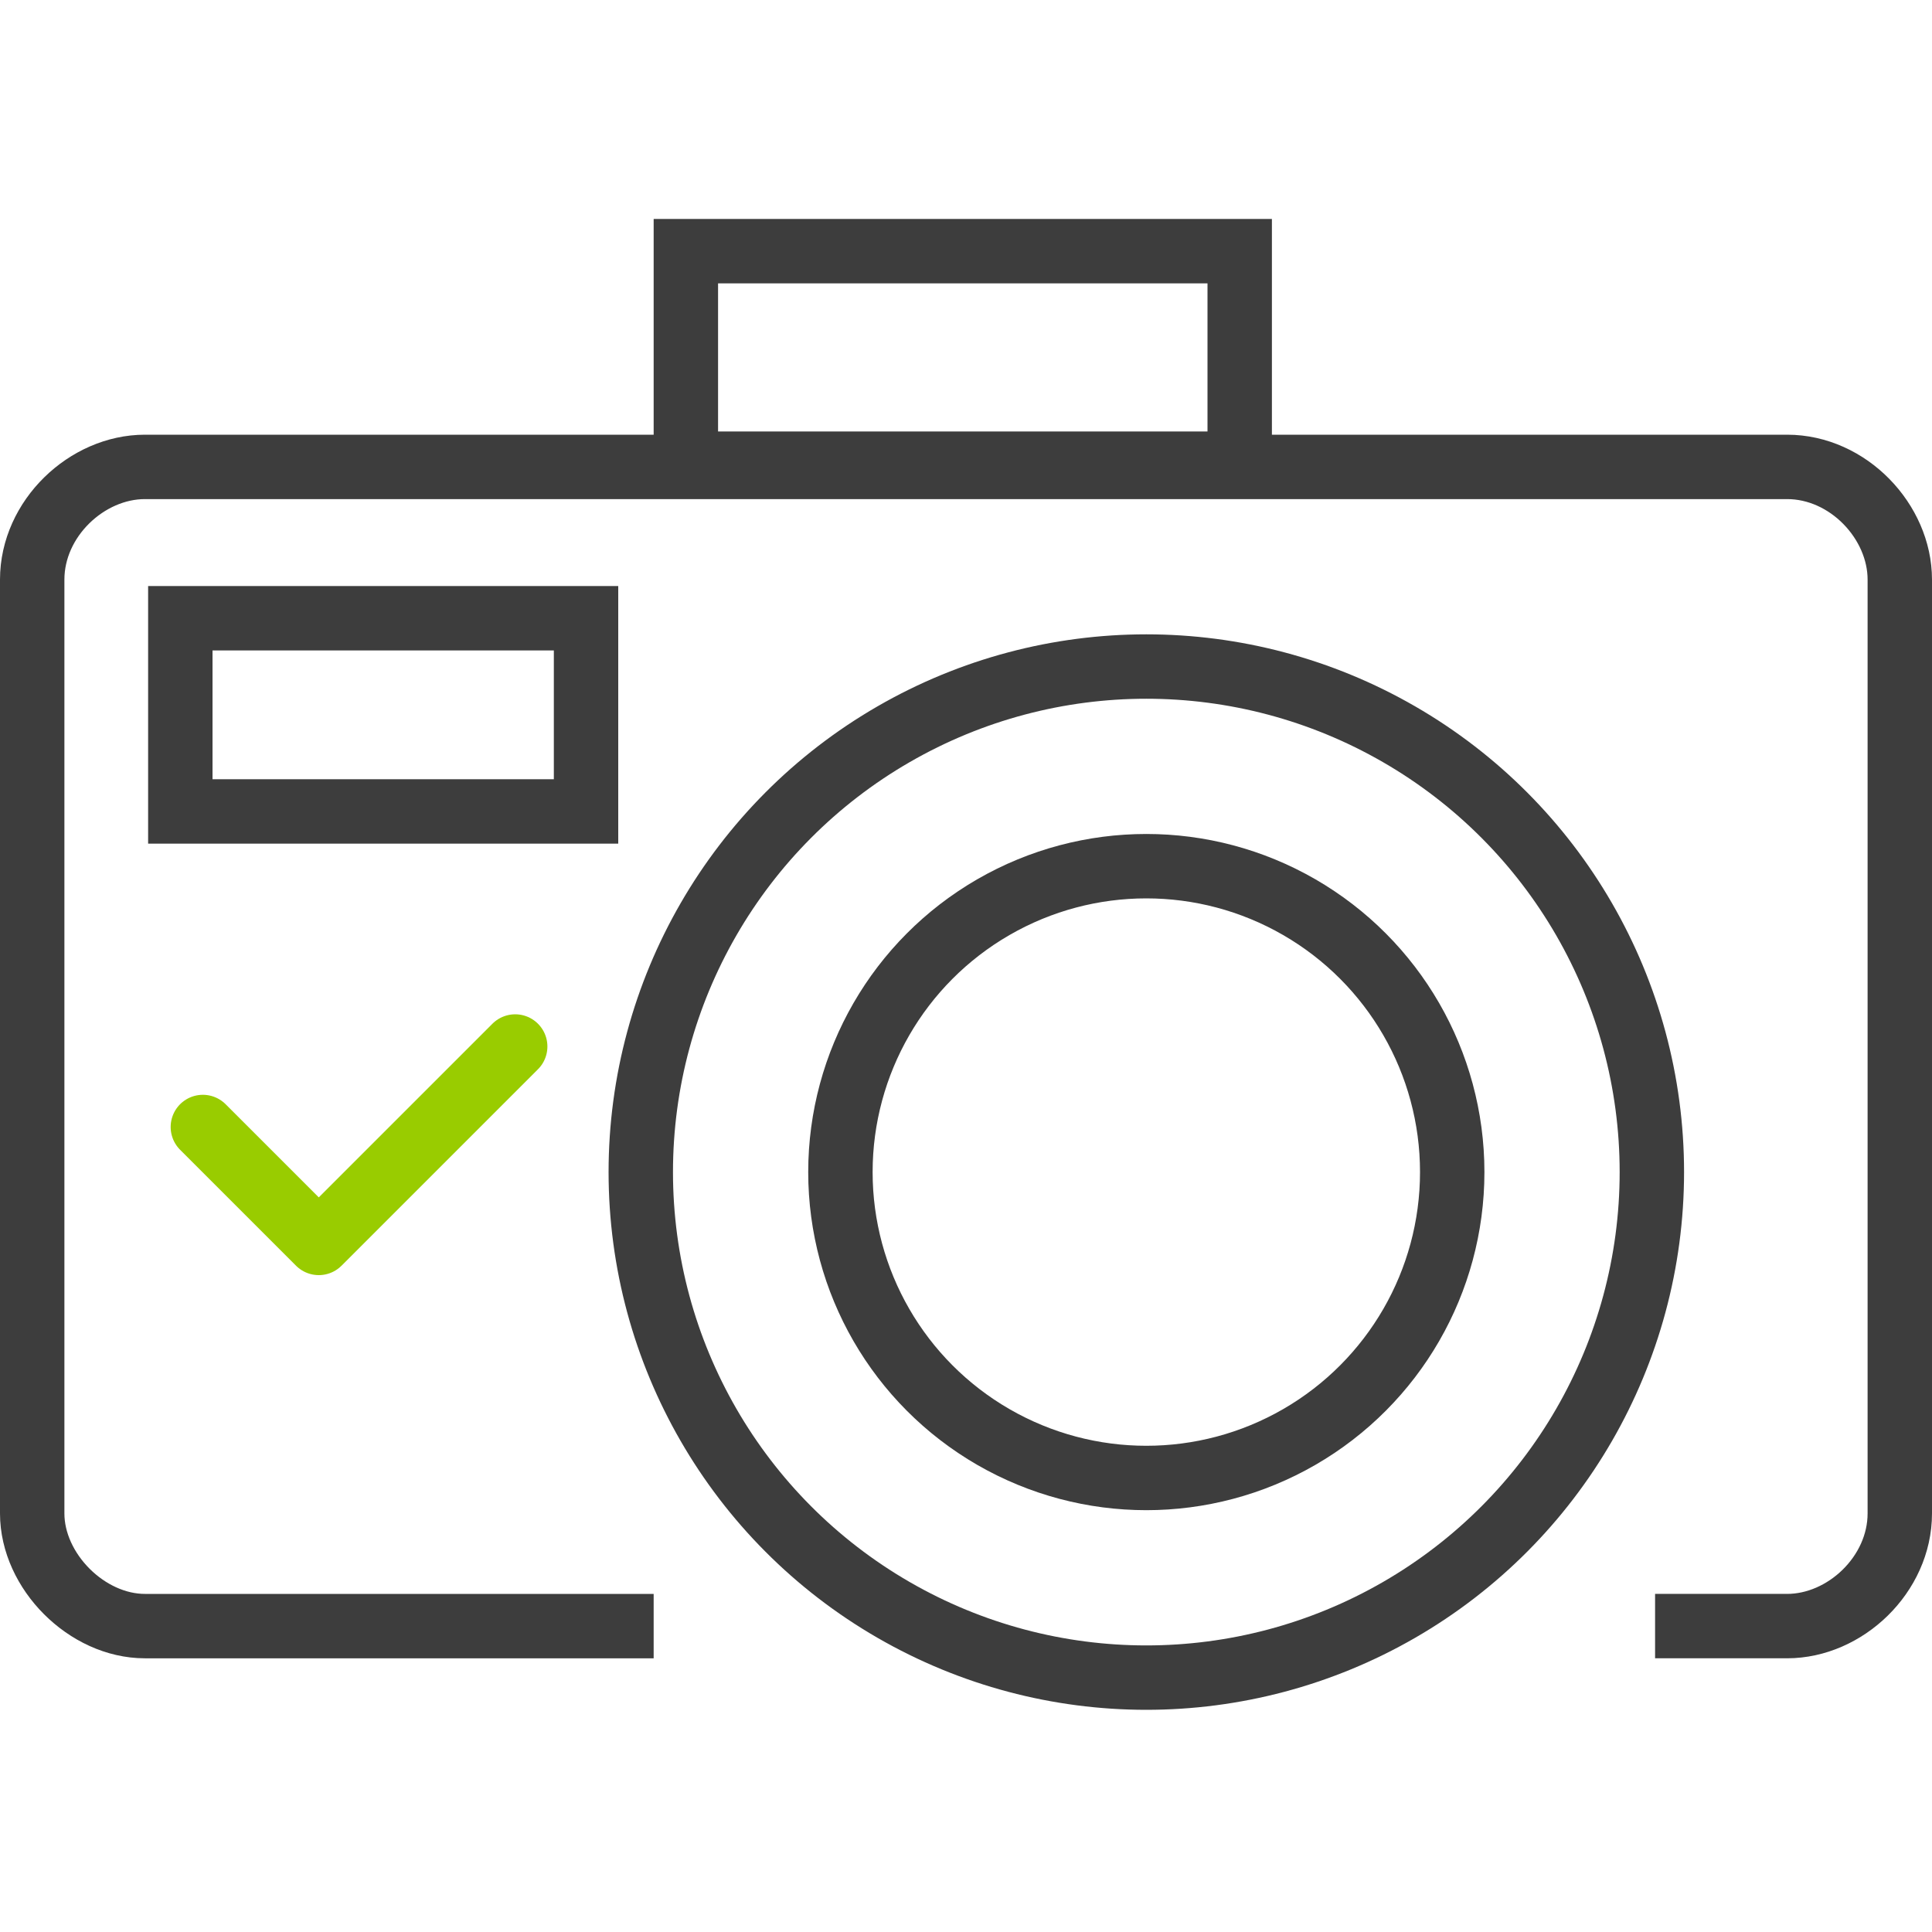
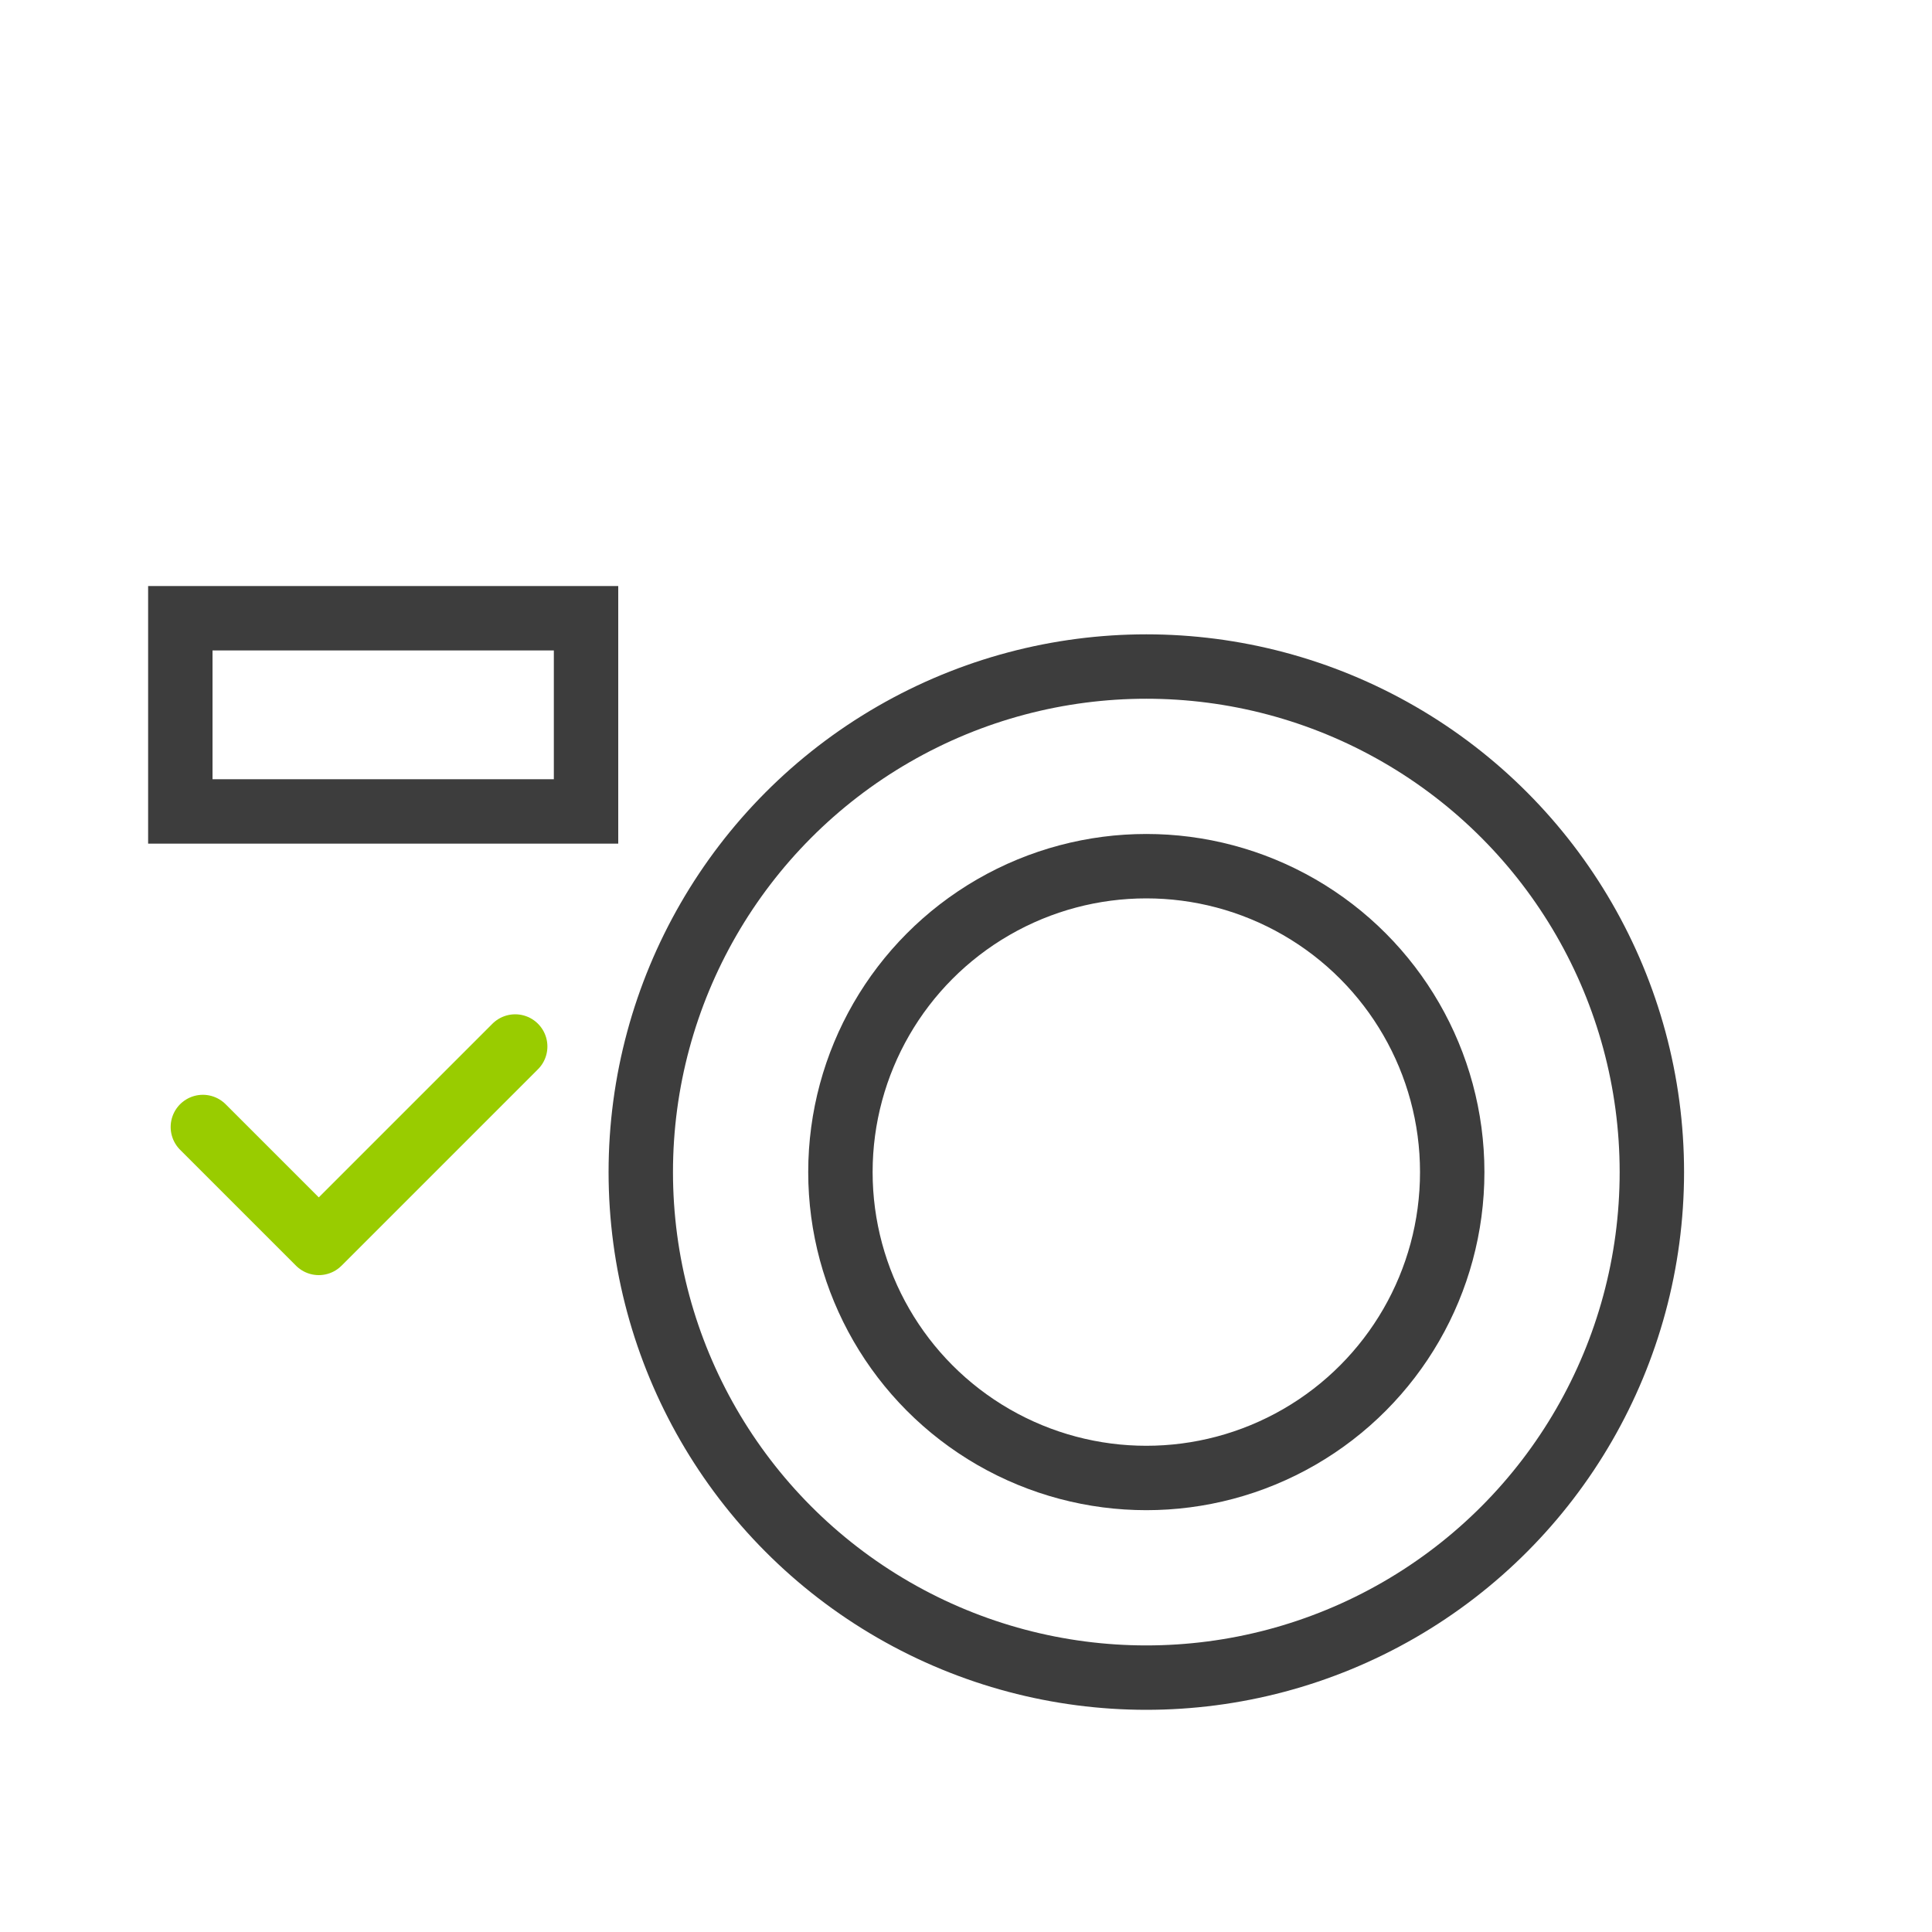
<svg xmlns="http://www.w3.org/2000/svg" version="1.1" id="Warstwa_1" x="0px" y="0px" width="60px" height="60px" viewBox="0 0 60 60" style="enable-background:new 0 0 60 60;" xml:space="preserve">
  <style type="text/css">
	.st0{fill:none;stroke:#3D3D3D;stroke-width:2;stroke-miterlimit:10;}
	.st1{fill:none;stroke:#99CC00;stroke-width:2;stroke-linecap:round;stroke-linejoin:round;stroke-miterlimit:10;}
</style>
  <g>
    <g>
      <circle class="st0" cx="35.6" cy="36.4" r="9.5" />
      <circle class="st0" cx="35.6" cy="36.4" r="15.7" />
      <rect x="5.6" y="19.2" class="st0" width="12.6" height="6" />
-       <rect x="21.3" y="7.8" class="st0" width="17.2" height="6.6" />
-       <path class="st0" d="M20.3,50.5H4.5C2.7,50.5,1,48.8,1,47V18c0-1.9,1.7-3.5,3.5-3.5h51c1.9,0,3.5,1.7,3.5,3.5v29    c0,1.9-1.7,3.5-3.5,3.5h-4.1" />
    </g>
    <polyline class="st1" points="16,32.5 9.9,38.6 6.3,35  " />
  </g>
</svg>